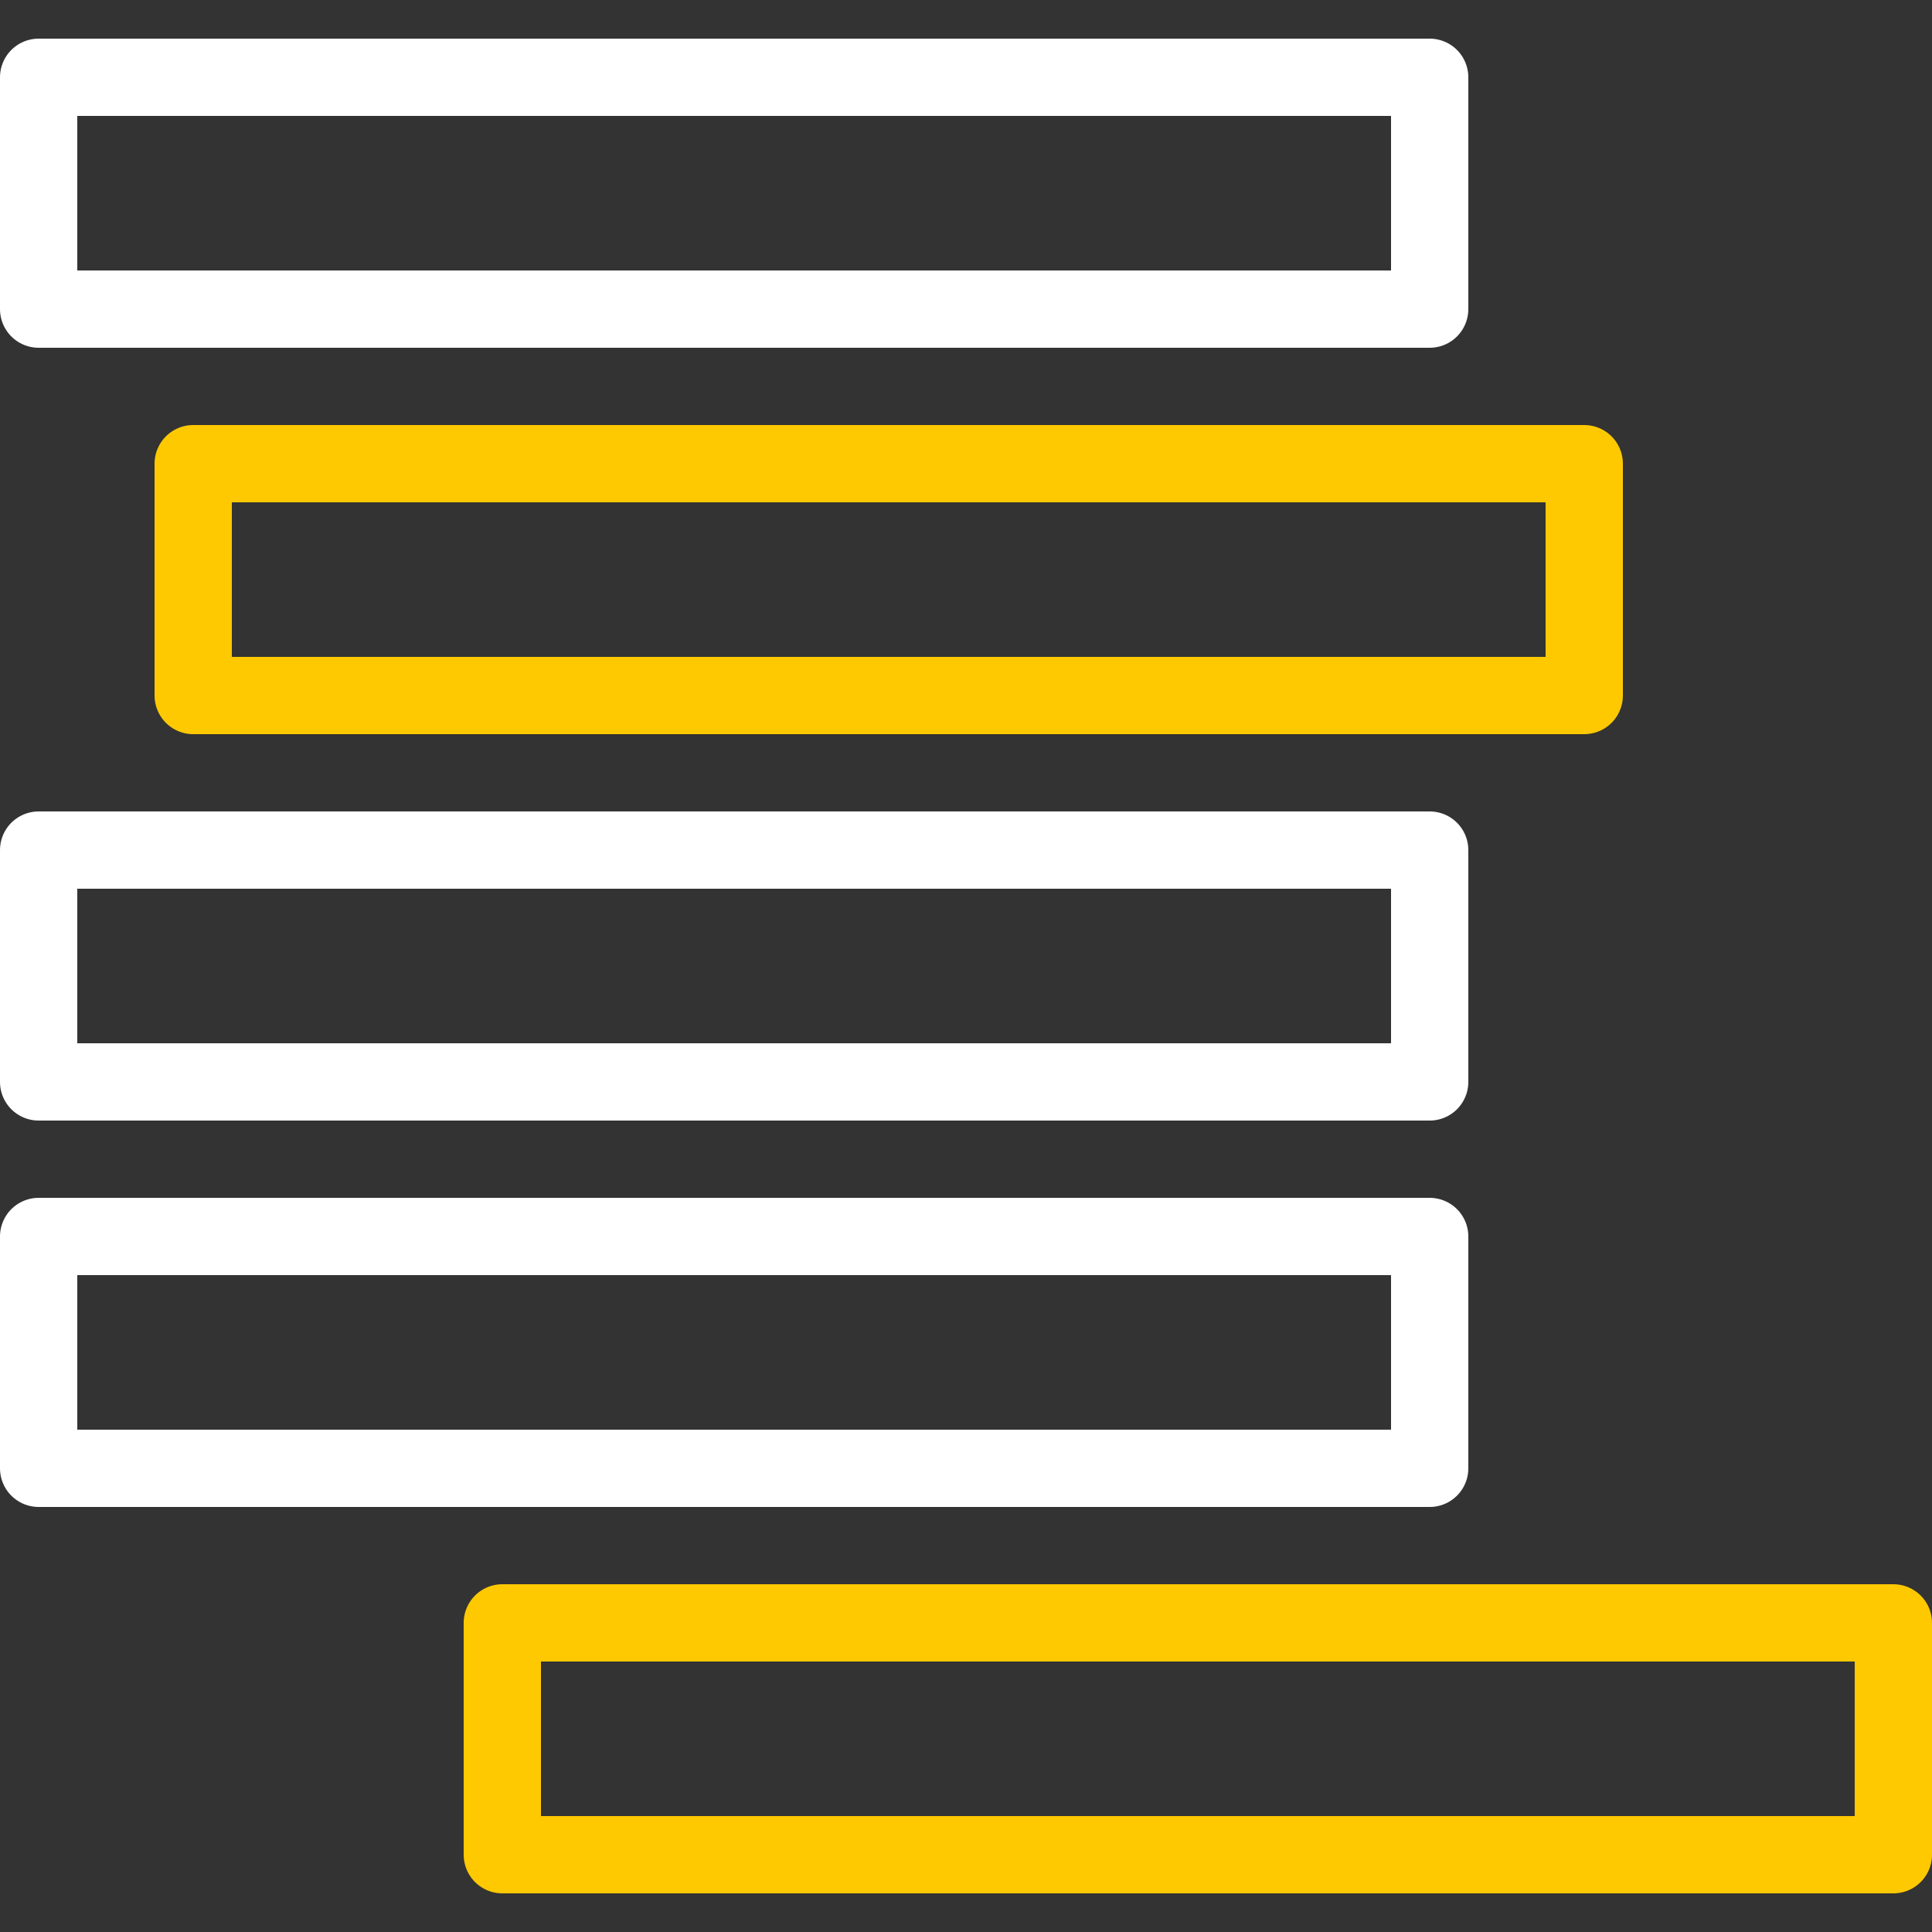
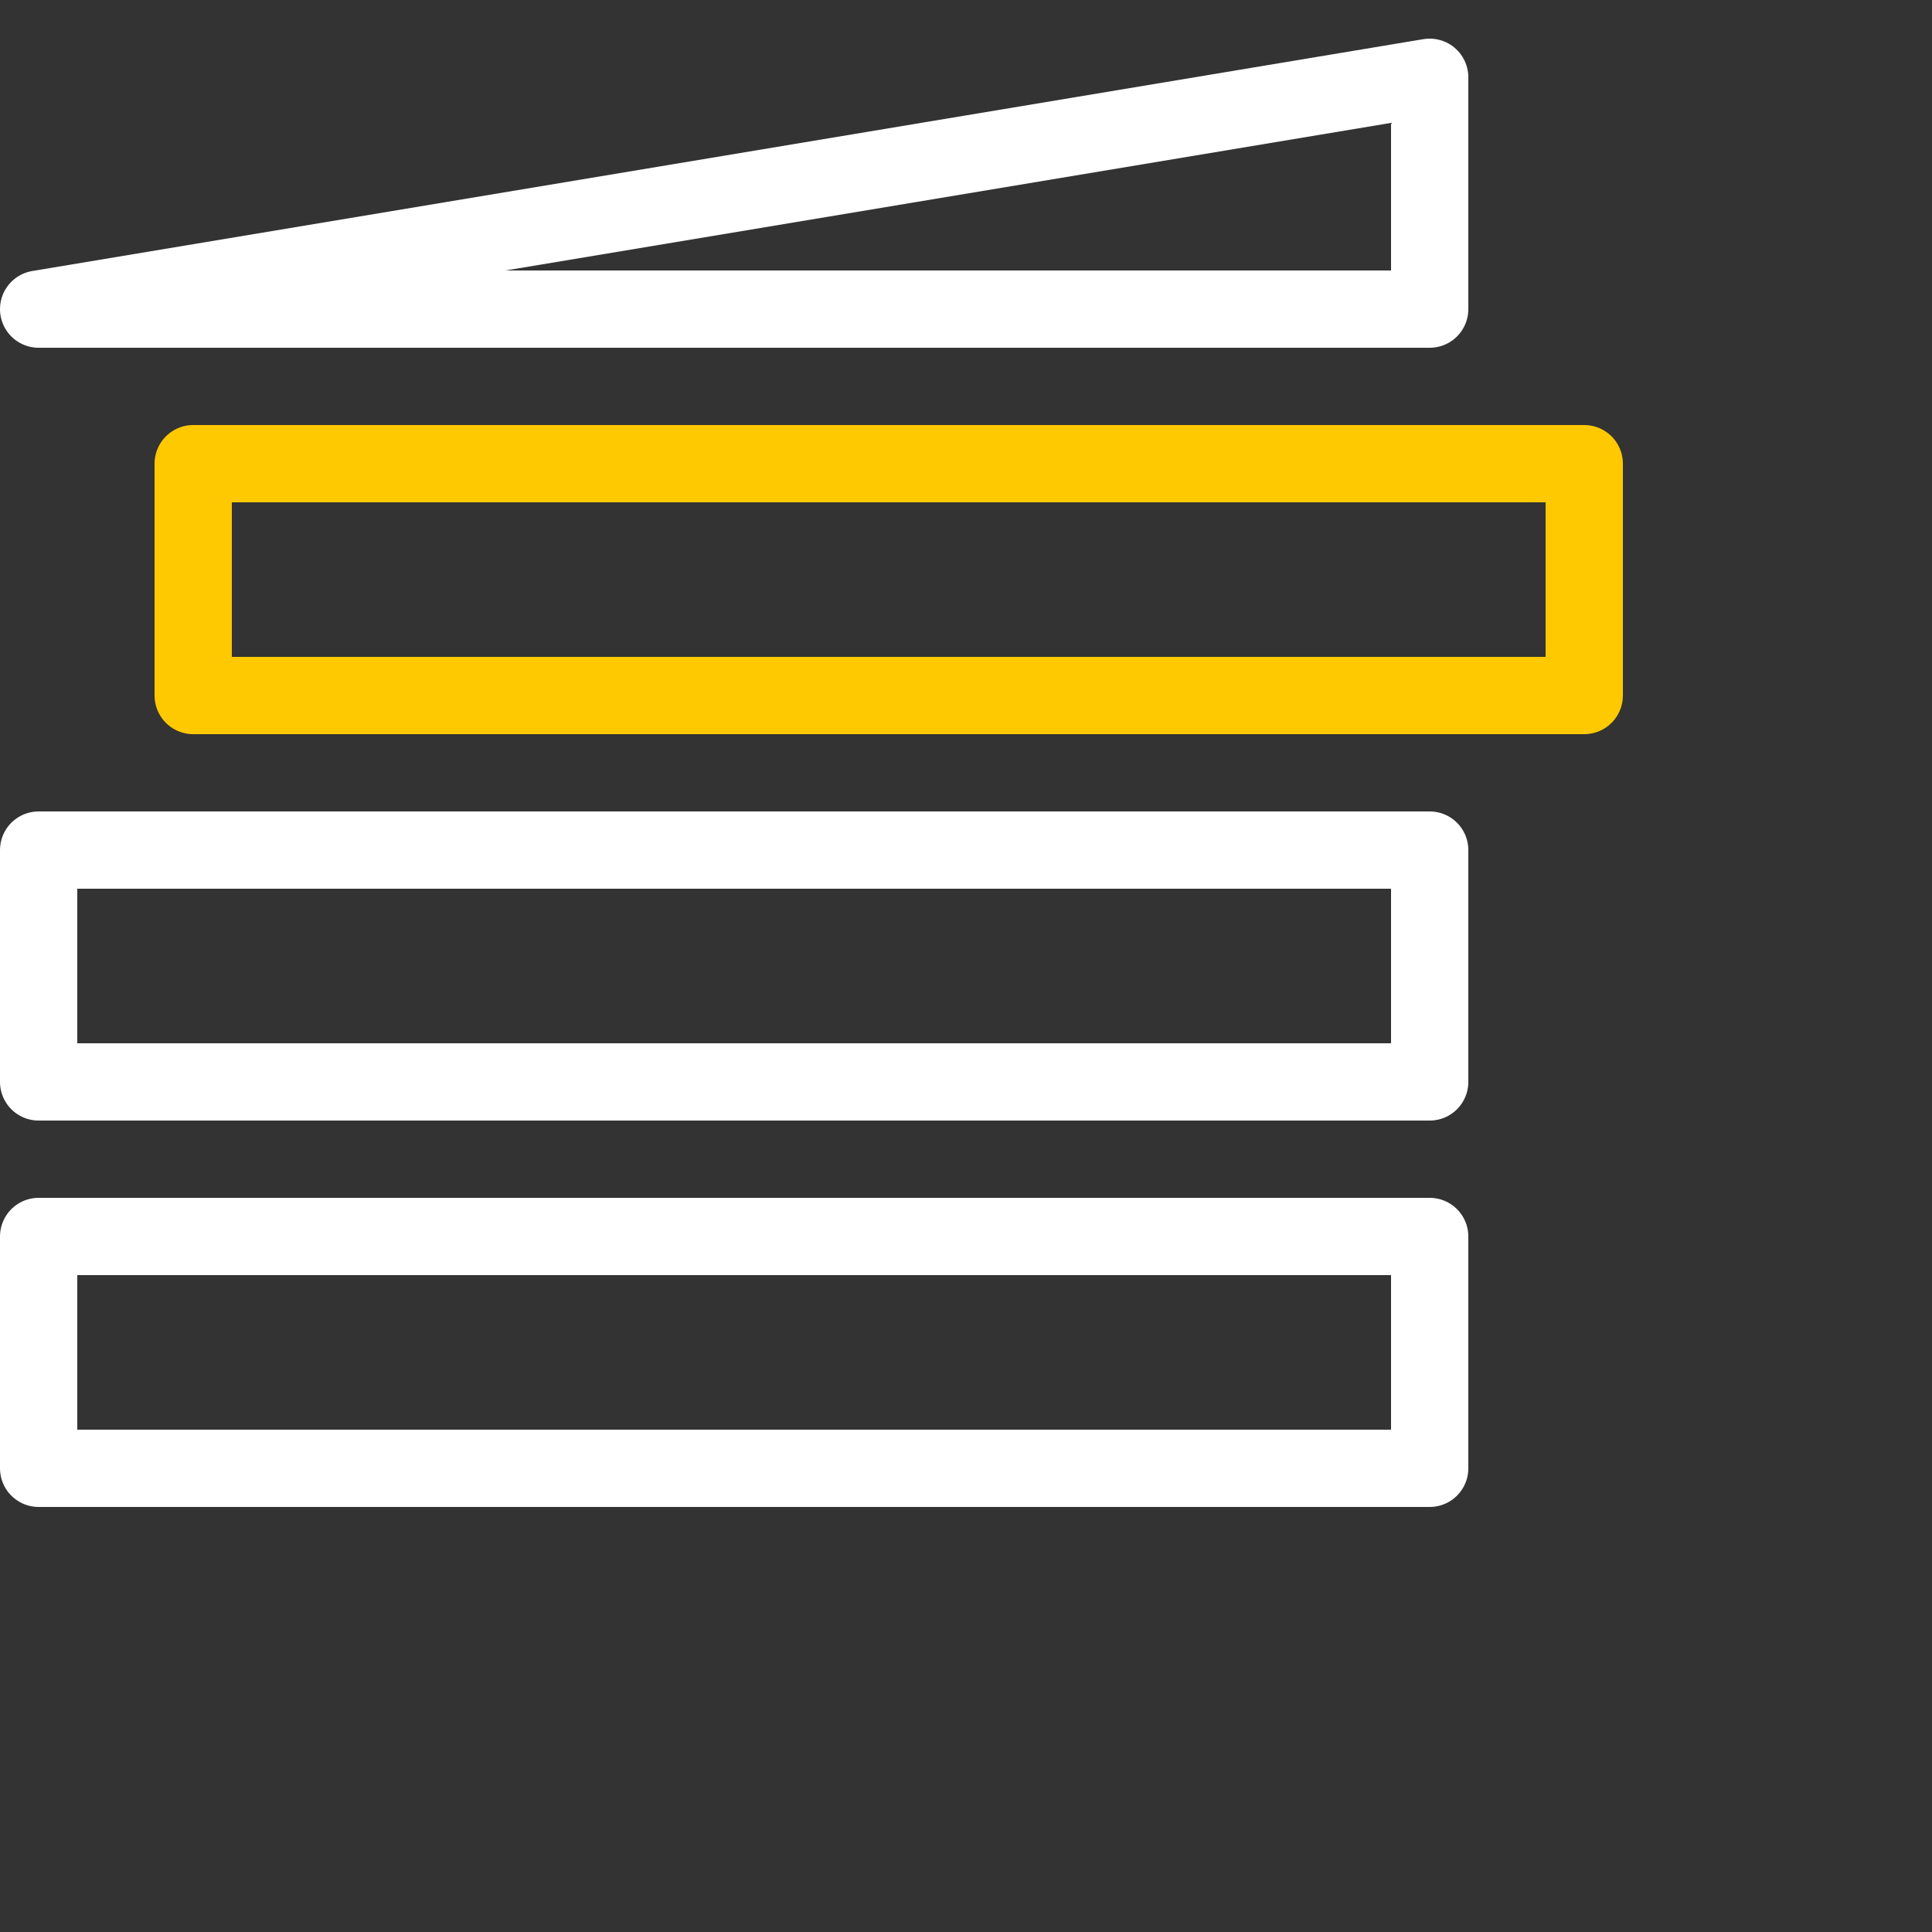
<svg xmlns="http://www.w3.org/2000/svg" width="50" height="50" viewBox="0 0 50 50">
  <rect x="0" y="0" width="50" height="50" fill="#333333" stroke="none" />
  <title>misaligned</title>
  <g fill="none" fill-rule="evenodd" stroke-linecap="round" stroke-linejoin="round" stroke-width="2">
-     <path stroke="#FFF" d="M1 8h36V2H1z" />
+     <path stroke="#FFF" d="M1 8h36V2z" />
    <path stroke="#FFC901" d="M5 18h36v-6H5z" />
    <path stroke="#FFF" d="M1 28h36v-6H1zM1 38h36v-6H1z" />
-     <path stroke="#FFC901" d="M13 48h36v-6H13z" />
  </g>
</svg>